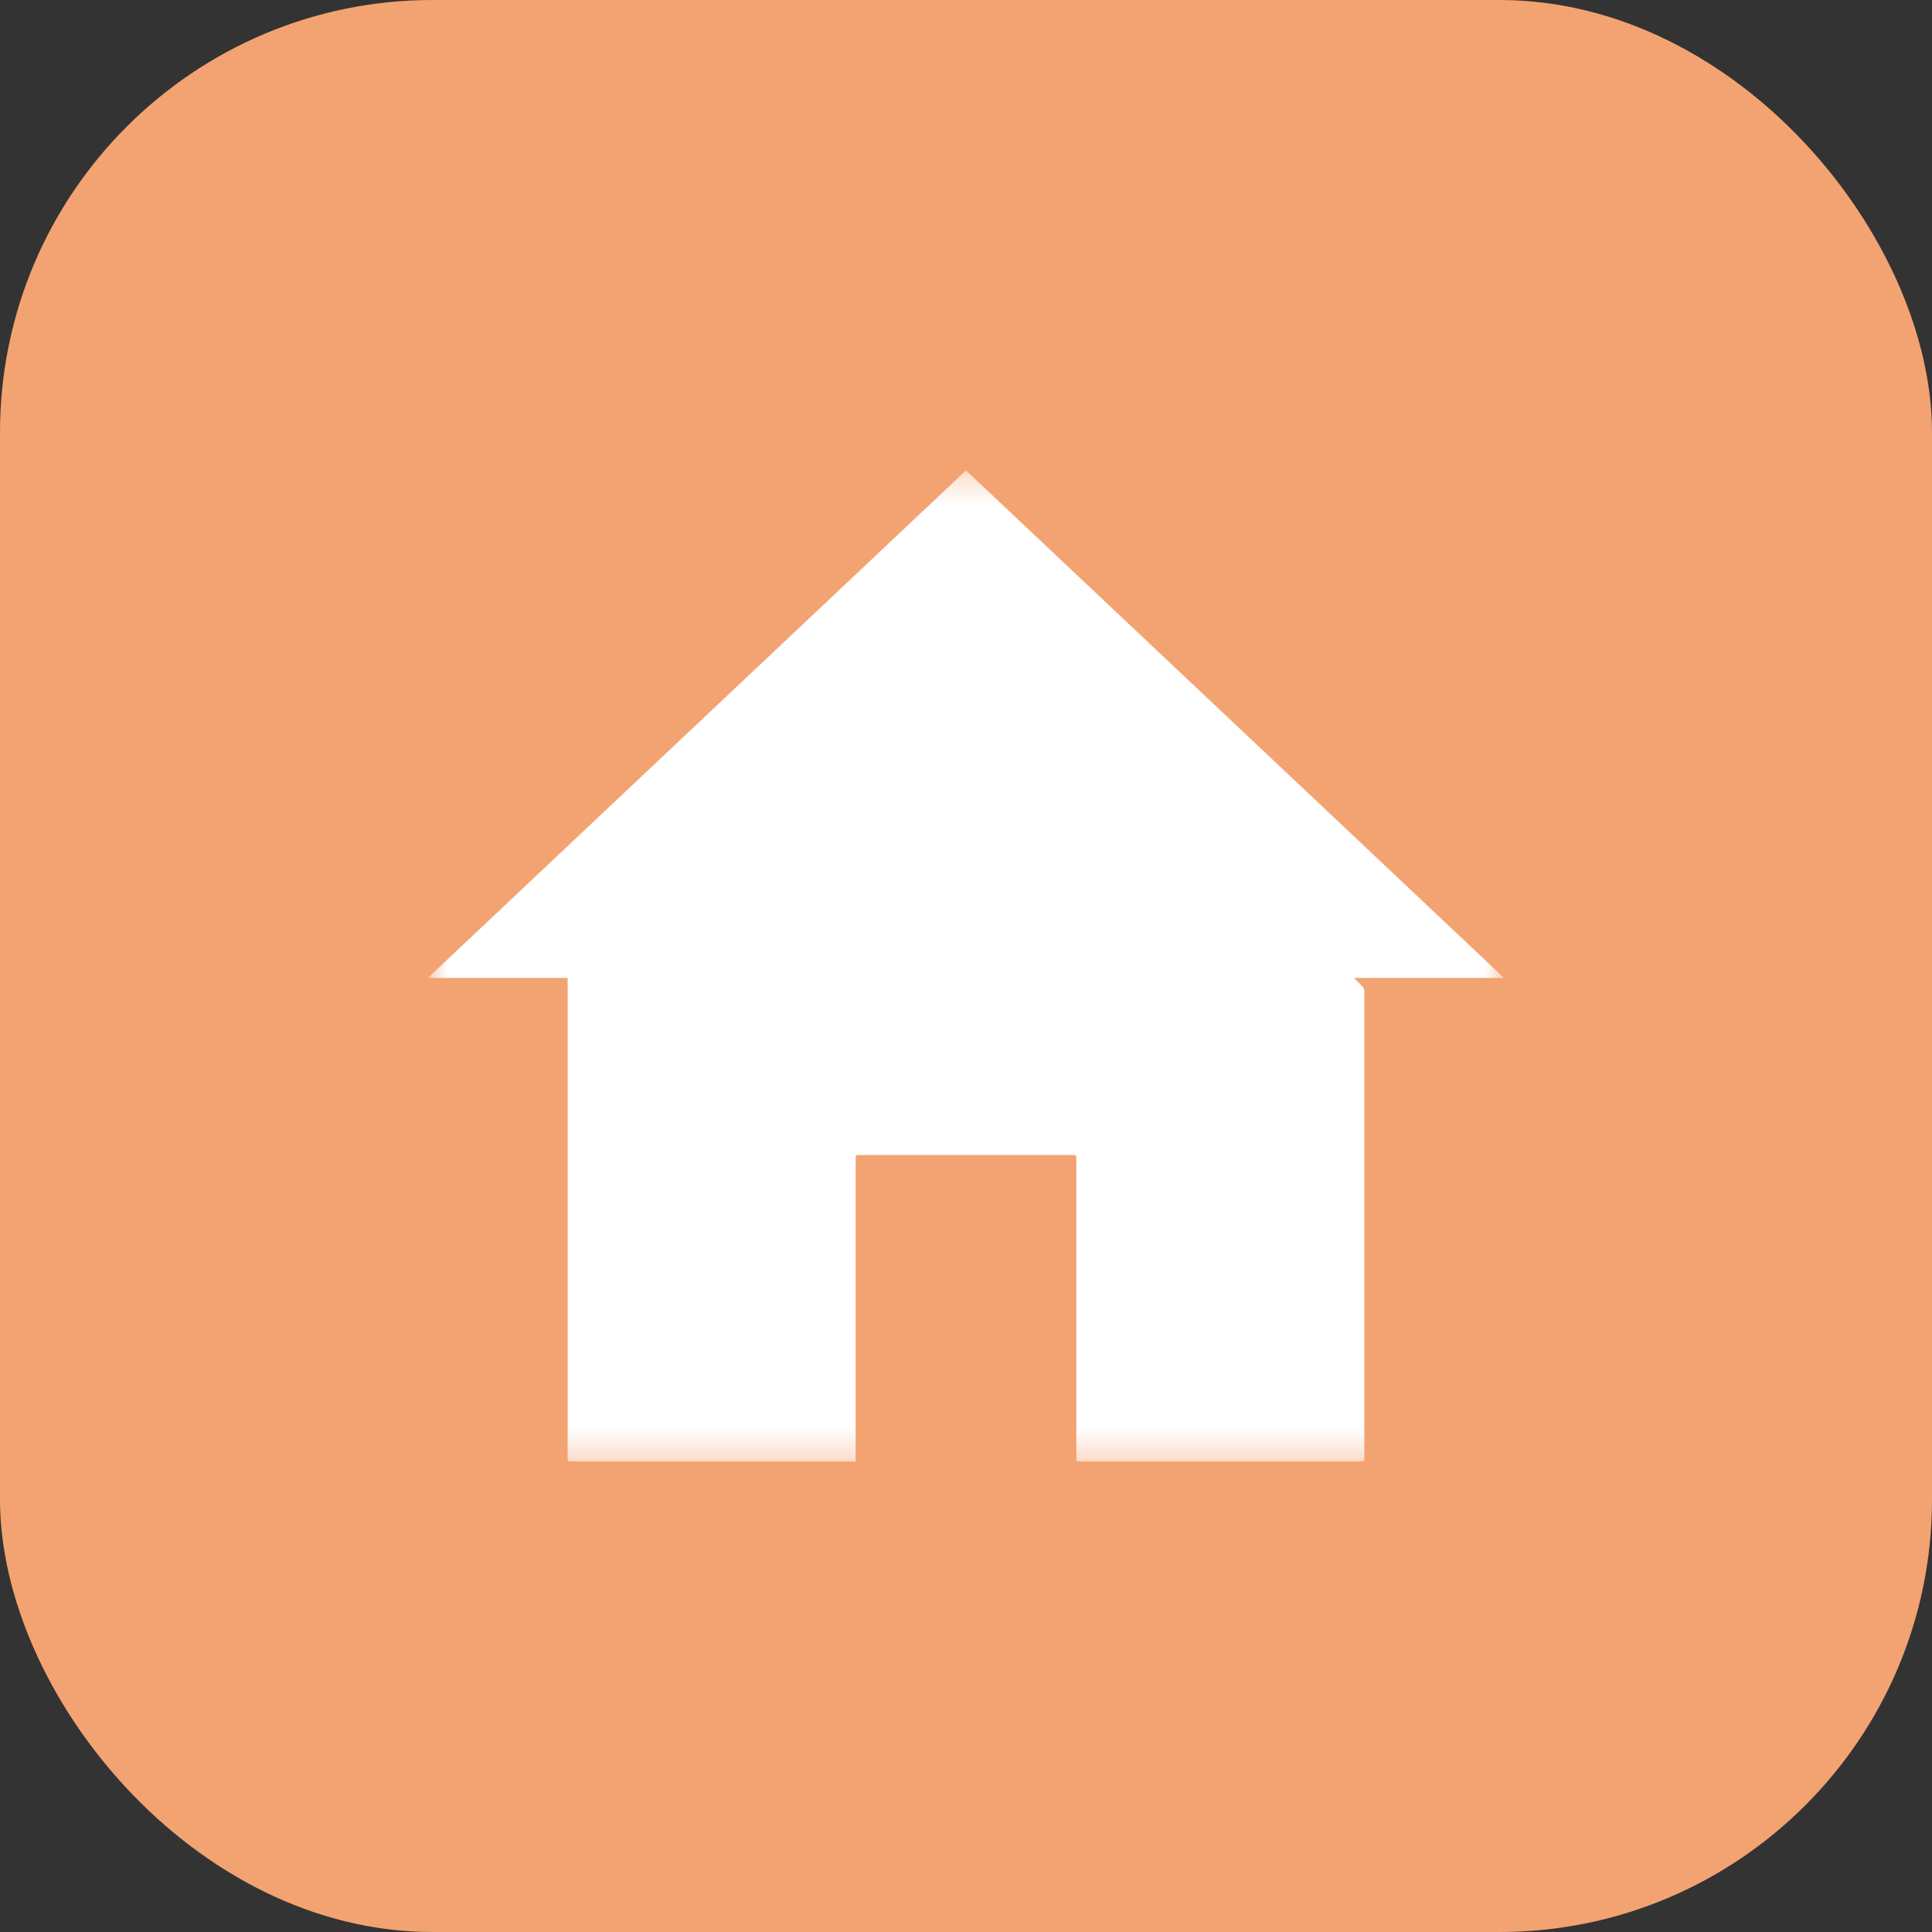
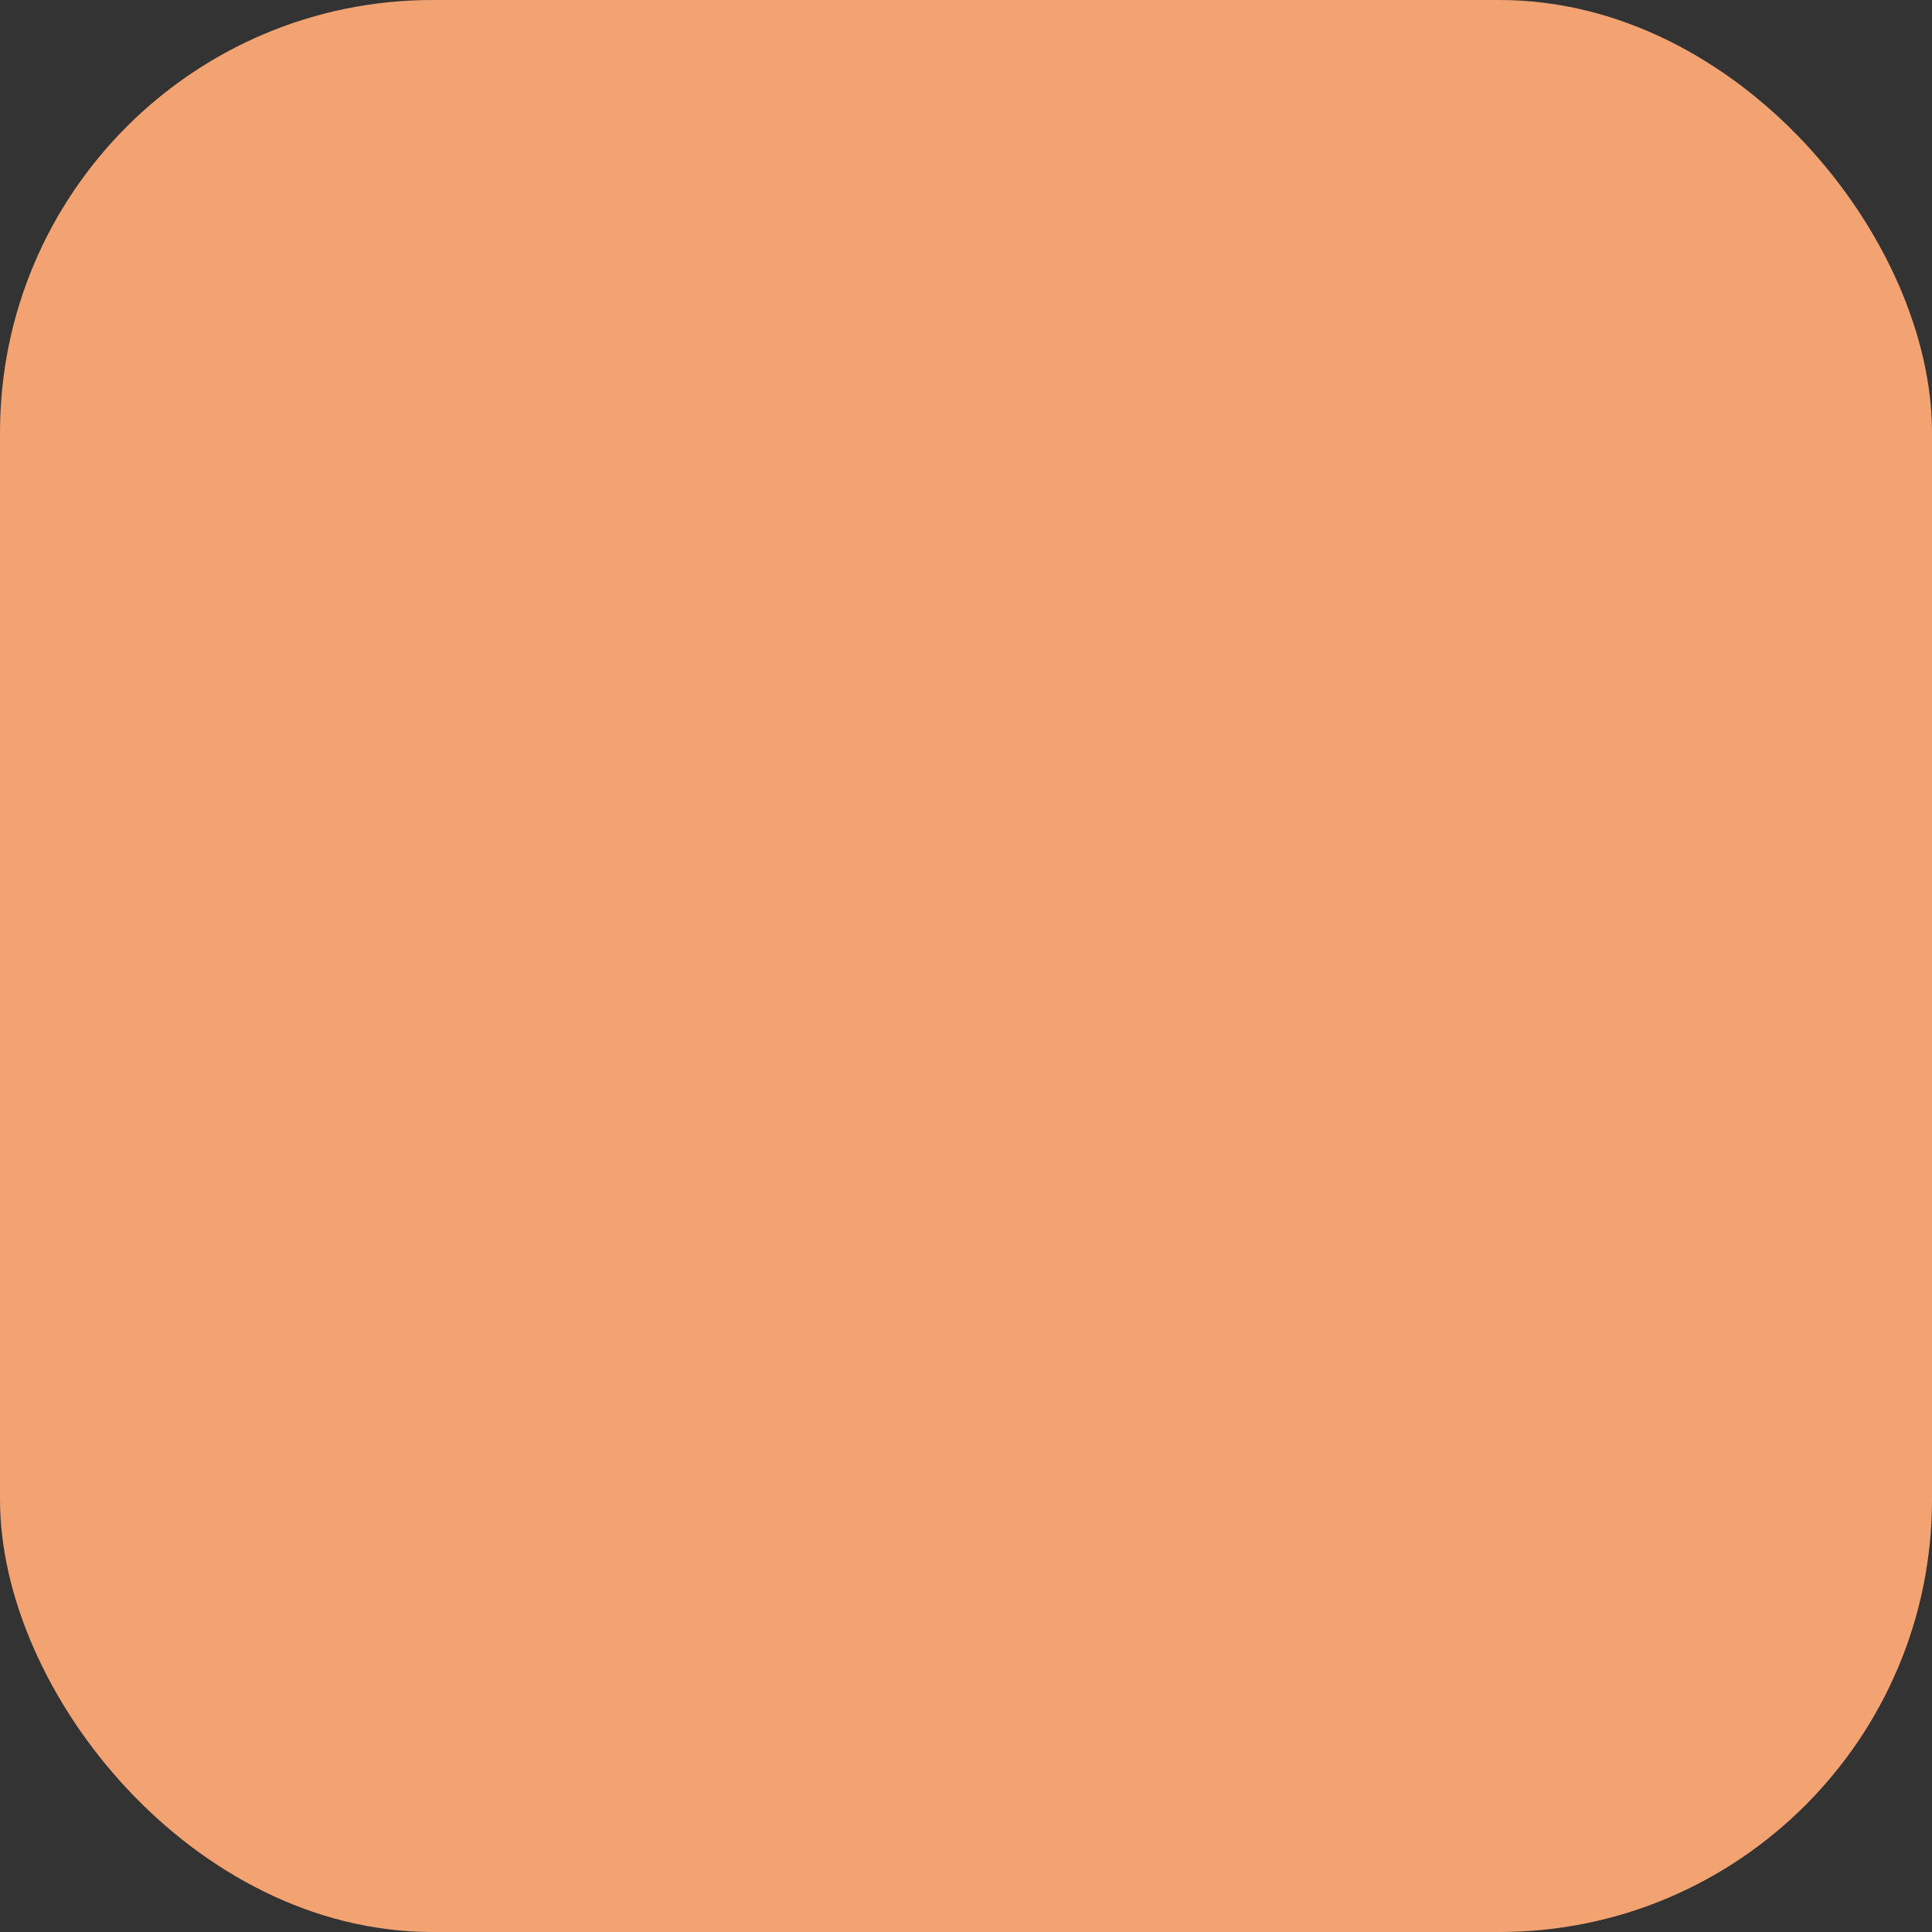
<svg xmlns="http://www.w3.org/2000/svg" width="67" height="67" viewBox="0 0 67 67" fill="none">
  <rect x="0" y="0" width="67" height="67" fill="#333333" stroke="none" />
  <rect width="67" height="67" rx="15" fill="#F3A371" />
  <mask id="mask0_2_49" style="mask-type:luminance" maskUnits="userSpaceOnUse" x="14" y="16" width="39" height="35">
-     <path d="M52.161 16.316H14.839V50.684H52.161V16.316Z" fill="white" />
-   </mask>
+     </mask>
  <g mask="url(#mask0_2_49)">
    <path d="M46.959 33.913H52.159L33.5 16.314L14.839 33.913H19.686V50.623C19.686 50.657 19.748 50.684 19.748 50.684H29.673V40.118C29.673 40.11 29.674 40.102 29.677 40.095C29.68 40.087 29.685 40.08 29.691 40.074C29.697 40.069 29.703 40.064 29.711 40.061C29.719 40.058 29.727 40.056 29.735 40.056H37.265C37.273 40.056 37.281 40.058 37.289 40.061C37.297 40.064 37.303 40.069 37.309 40.074C37.315 40.08 37.319 40.087 37.323 40.095C37.326 40.102 37.327 40.11 37.327 40.118V50.684H47.252C47.286 50.684 47.314 50.623 47.314 50.623V34.343C47.314 34.335 47.313 34.327 47.31 34.32C47.306 34.312 47.302 34.305 47.296 34.299C47.29 34.294 47.283 34.289 47.276 34.286C47.268 34.283 47.26 34.281 47.252 34.282H47.314L46.959 33.913Z" fill="white" />
  </g>
</svg>